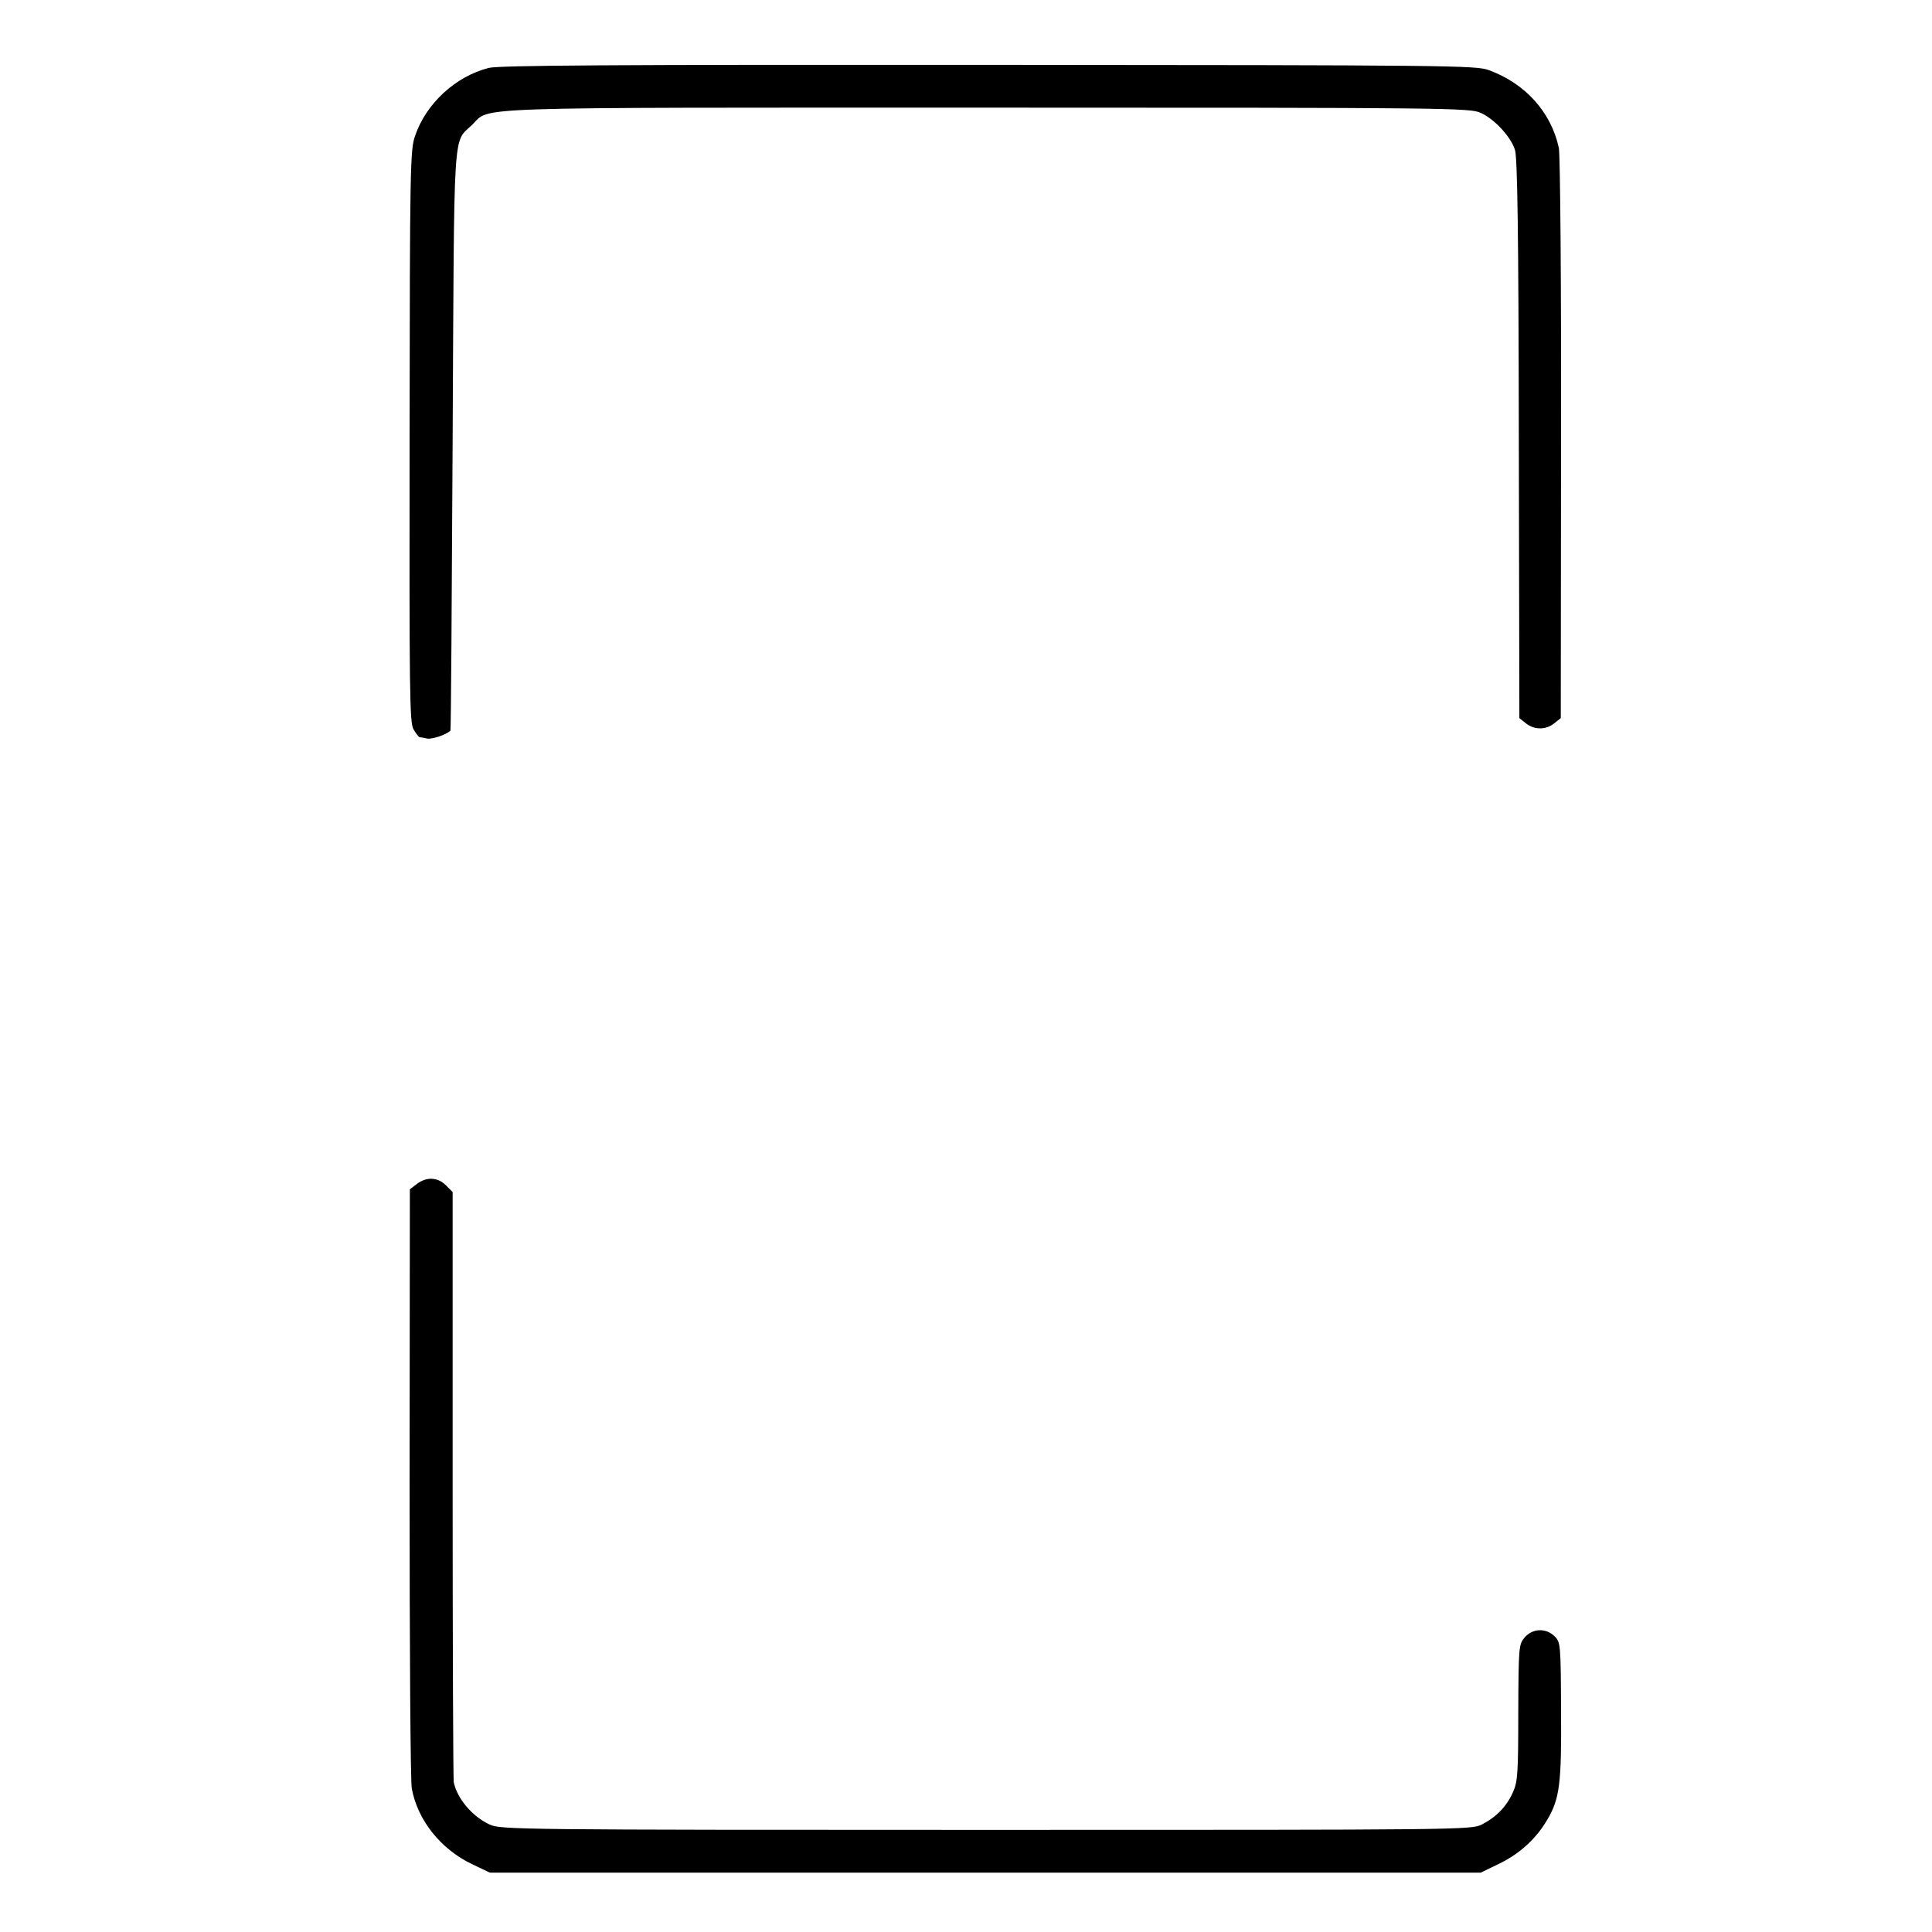
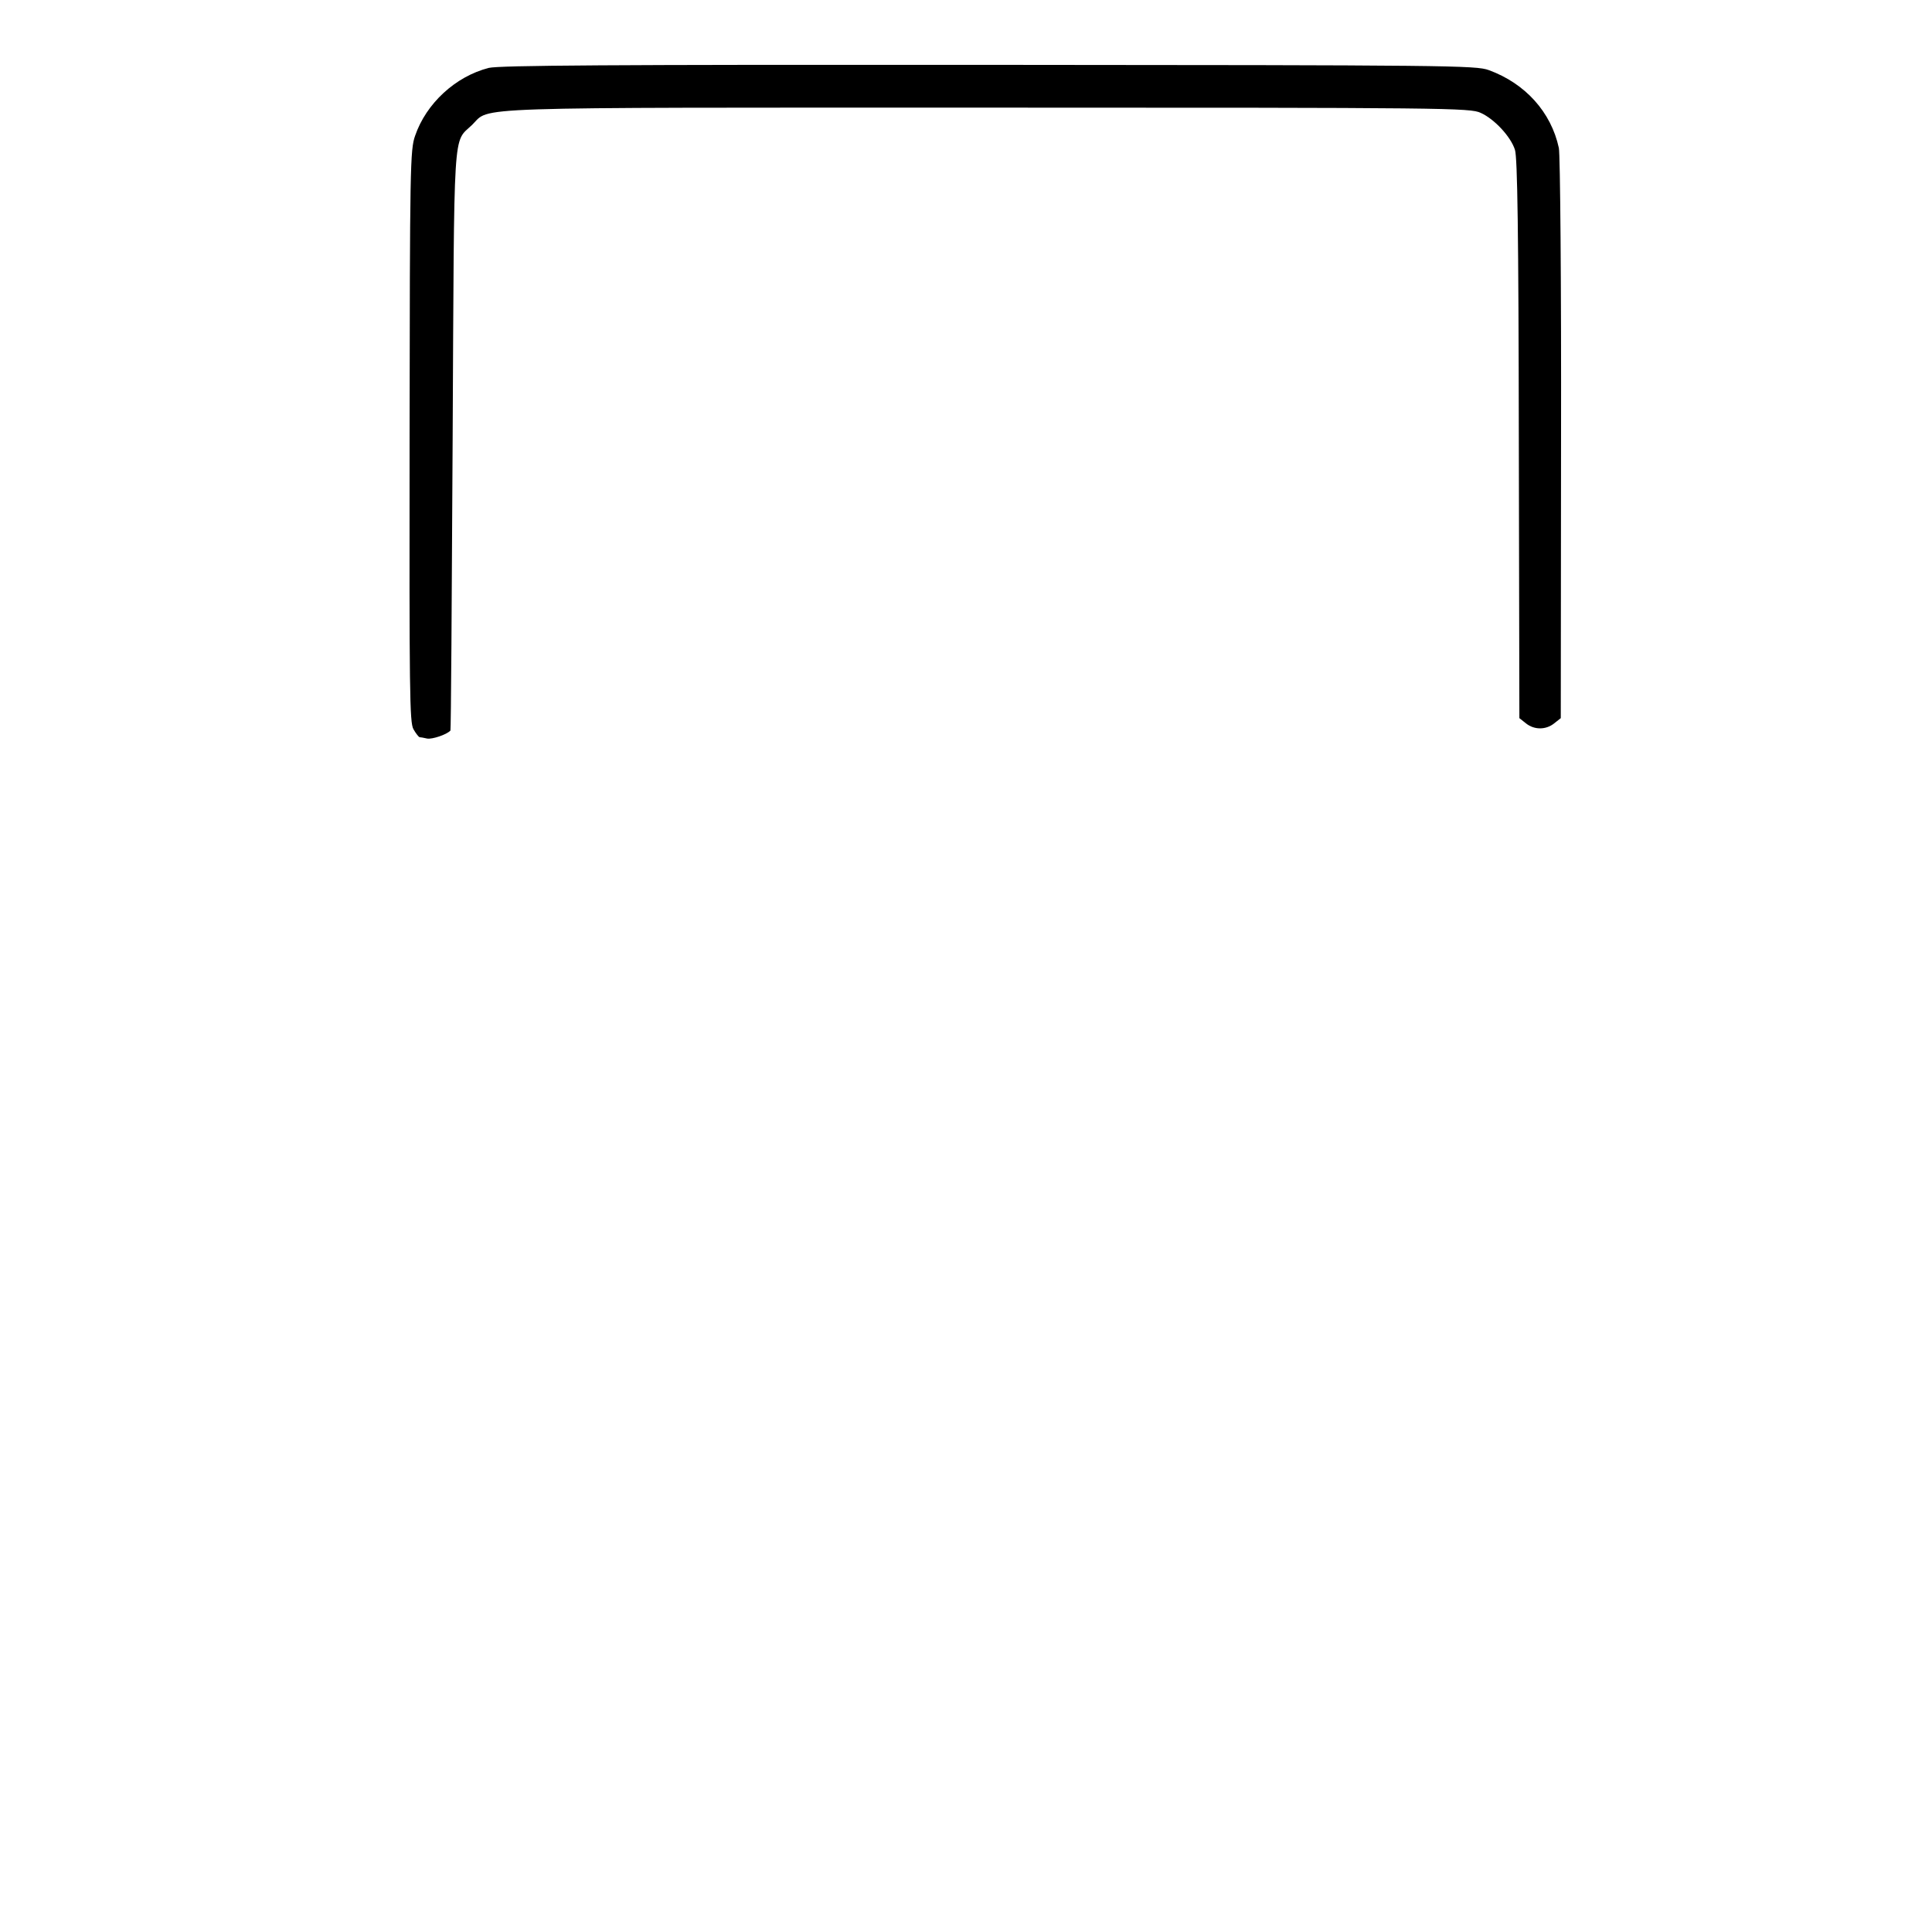
<svg xmlns="http://www.w3.org/2000/svg" version="1.0" width="700pt" height="700pt" viewBox="0 0 700 700" preserveAspectRatio="xMidYMid meet">
  <g transform="translate(0,700) scale(0.1,-0.1)" fill="#000000" stroke="none">
-     <path d="M1771 6754 c-121 -31 -227 -129 -267 -246 -18 -50 -19 -114 -20 -1088 -1 -927 0 -1038 14 -1062 9 -16 19 -28 22 -29 3 0 15 -2 28 -5 18 -3 70 14 84 29 2 1 5 475 8 1052 6 1163 0 1074 71 1143 68 66 -58 62 1868 62 1667 0 1748 -1 1786 -19 49 -22 109 -86 124 -134 9 -27 13 -299 14 -1047 l2 -1012 24 -19 c30 -24 72 -24 102 0 l24 19 1 1013 c1 557 -3 1031 -8 1053 -28 130 -122 234 -254 282 -46 17 -144 18 -1811 19 -1382 1 -1773 -2 -1812 -11z" />
-     <path d="M1510 2710 l-25 -19 -1 -1063 c0 -584 3 -1083 8 -1108 21 -115 105 -220 218 -274 l65 -31 1795 0 1795 0 70 34 c73 36 131 90 170 156 46 77 53 131 51 397 -1 241 -2 248 -23 269 -31 31 -80 30 -109 -4 -21 -25 -22 -32 -23 -272 0 -218 -2 -250 -19 -288 -23 -52 -60 -90 -112 -117 -38 -20 -63 -20 -1797 -20 -1685 0 -1760 1 -1798 19 -64 29 -119 95 -131 154 -2 12 -4 498 -4 1080 l0 1058 -25 25 c-29 29 -70 31 -105 4z" />
+     <path d="M1771 6754 c-121 -31 -227 -129 -267 -246 -18 -50 -19 -114 -20 -1088 -1 -927 0 -1038 14 -1062 9 -16 19 -28 22 -29 3 0 15 -2 28 -5 18 -3 70 14 84 29 2 1 5 475 8 1052 6 1163 0 1074 71 1143 68 66 -58 62 1868 62 1667 0 1748 -1 1786 -19 49 -22 109 -86 124 -134 9 -27 13 -299 14 -1047 l2 -1012 24 -19 c30 -24 72 -24 102 0 l24 19 1 1013 c1 557 -3 1031 -8 1053 -28 130 -122 234 -254 282 -46 17 -144 18 -1811 19 -1382 1 -1773 -2 -1812 -11" />
  </g>
</svg>